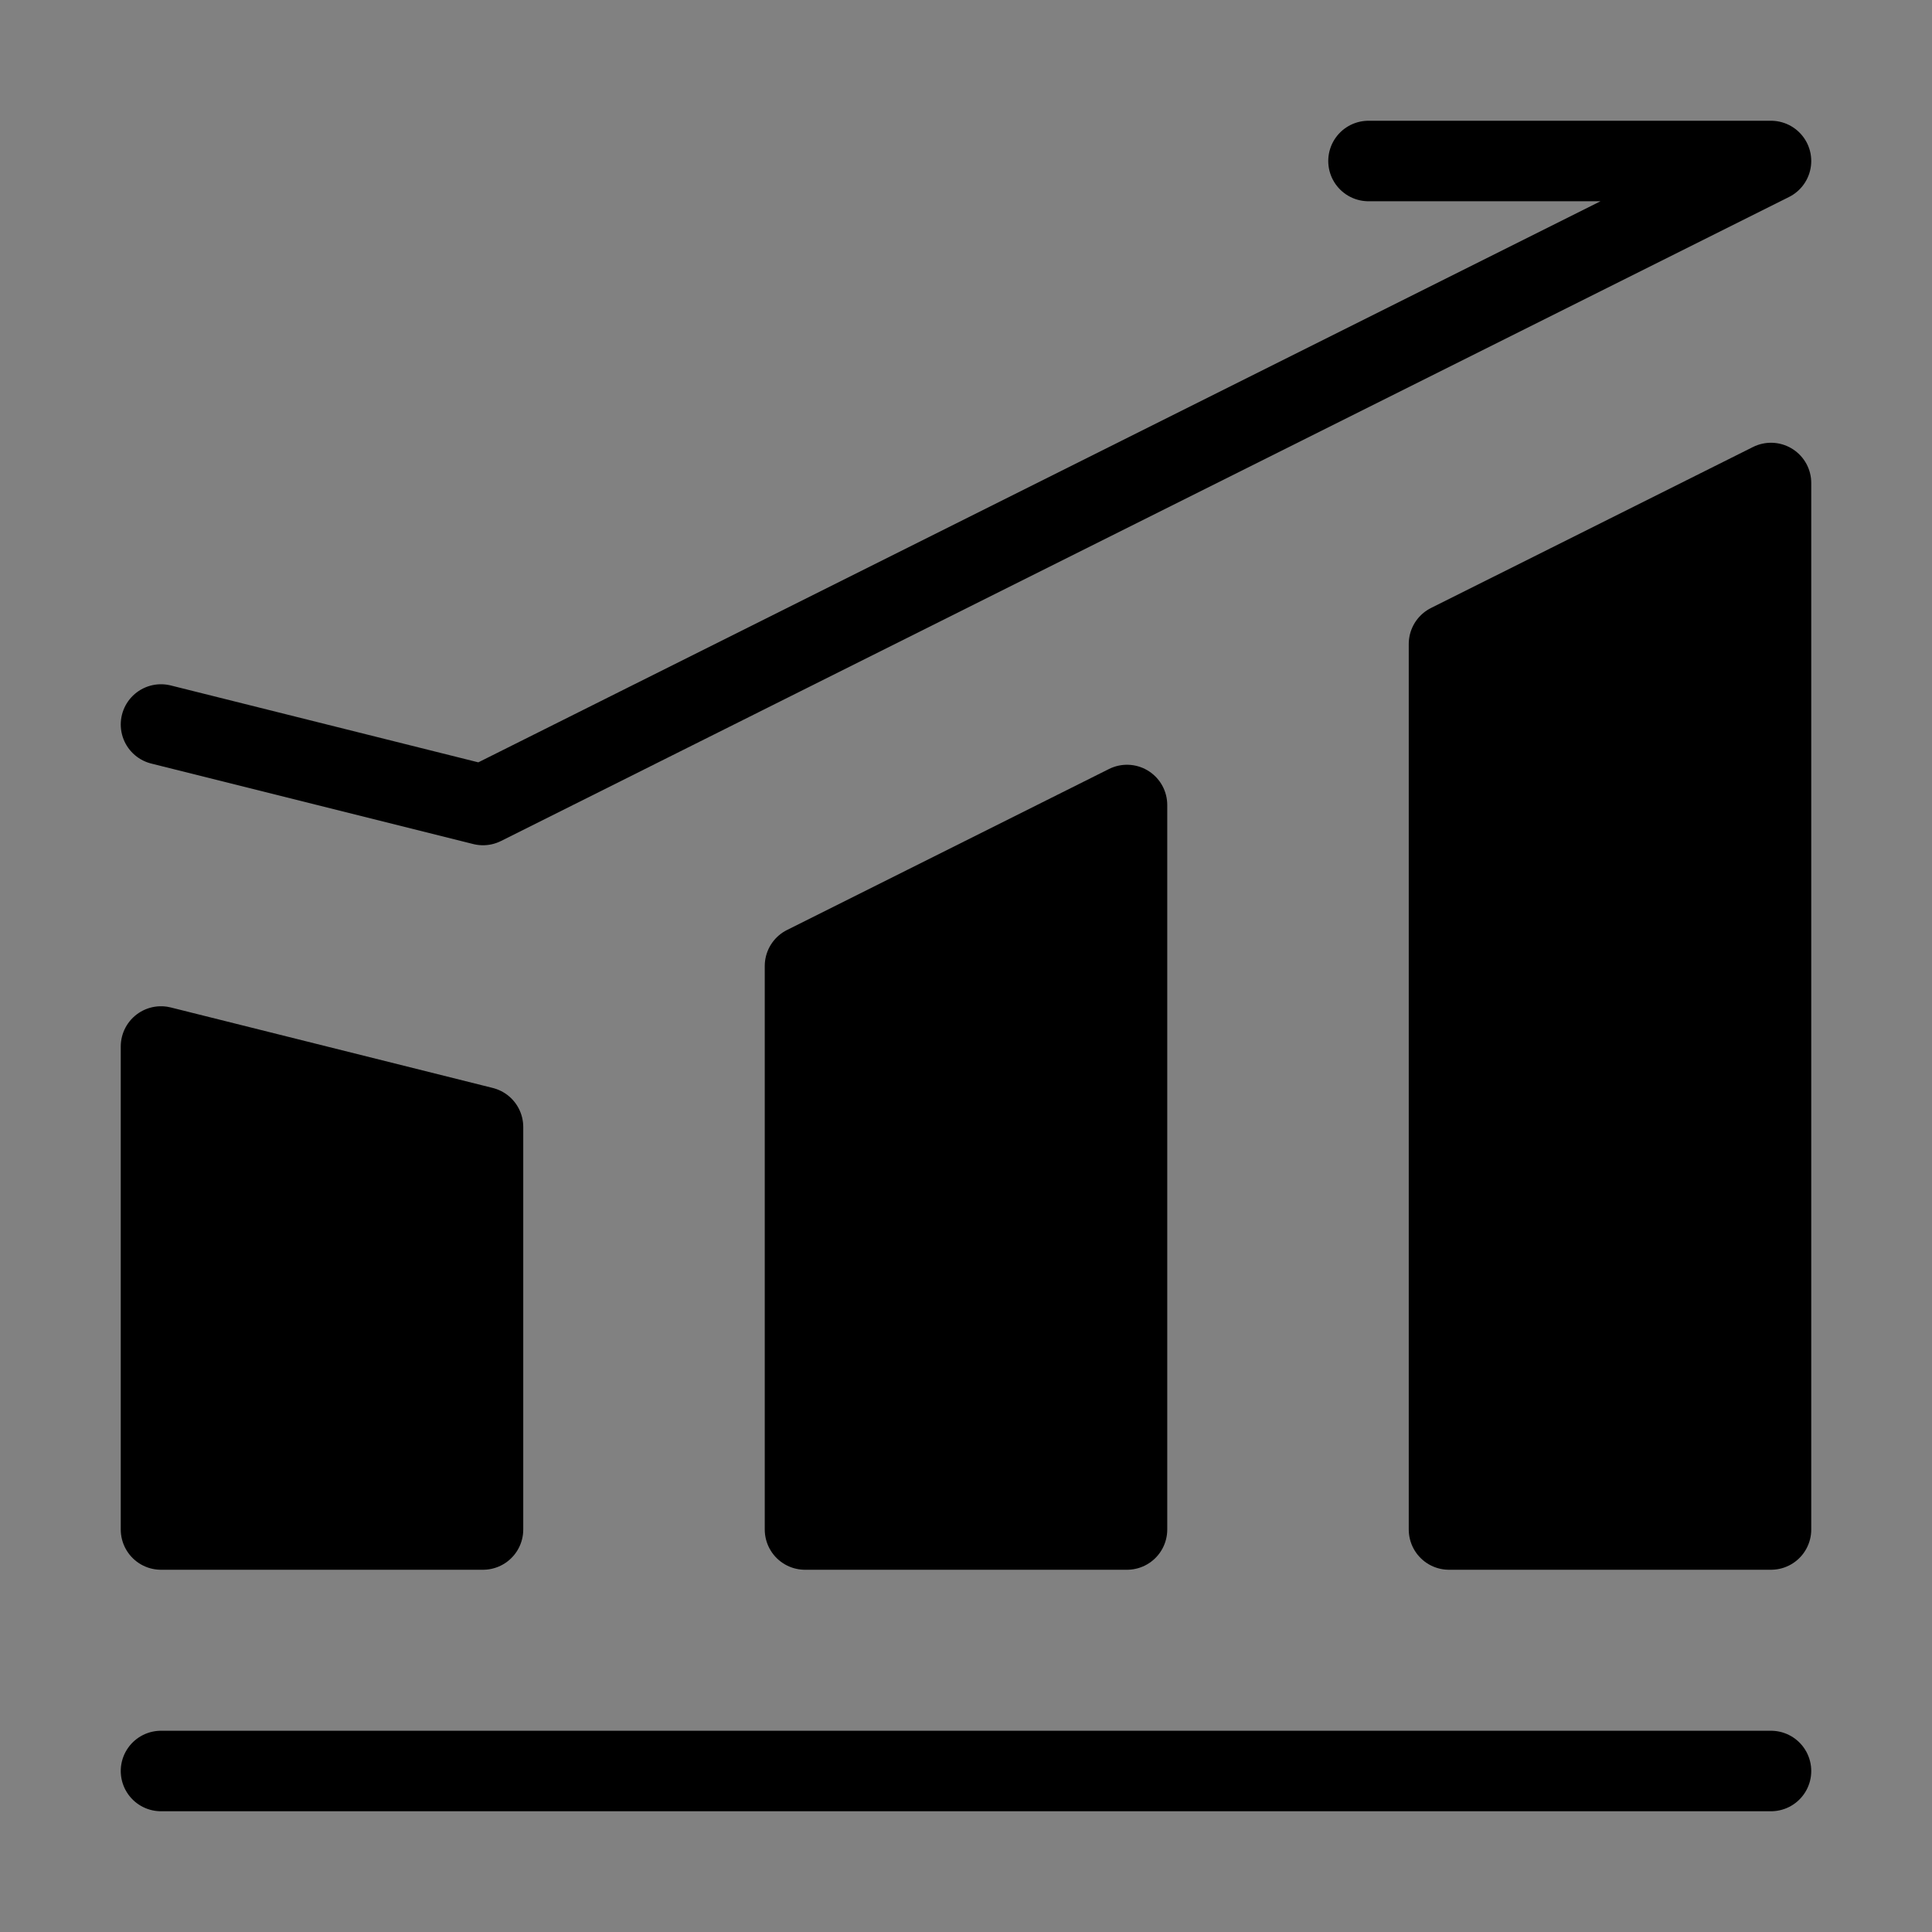
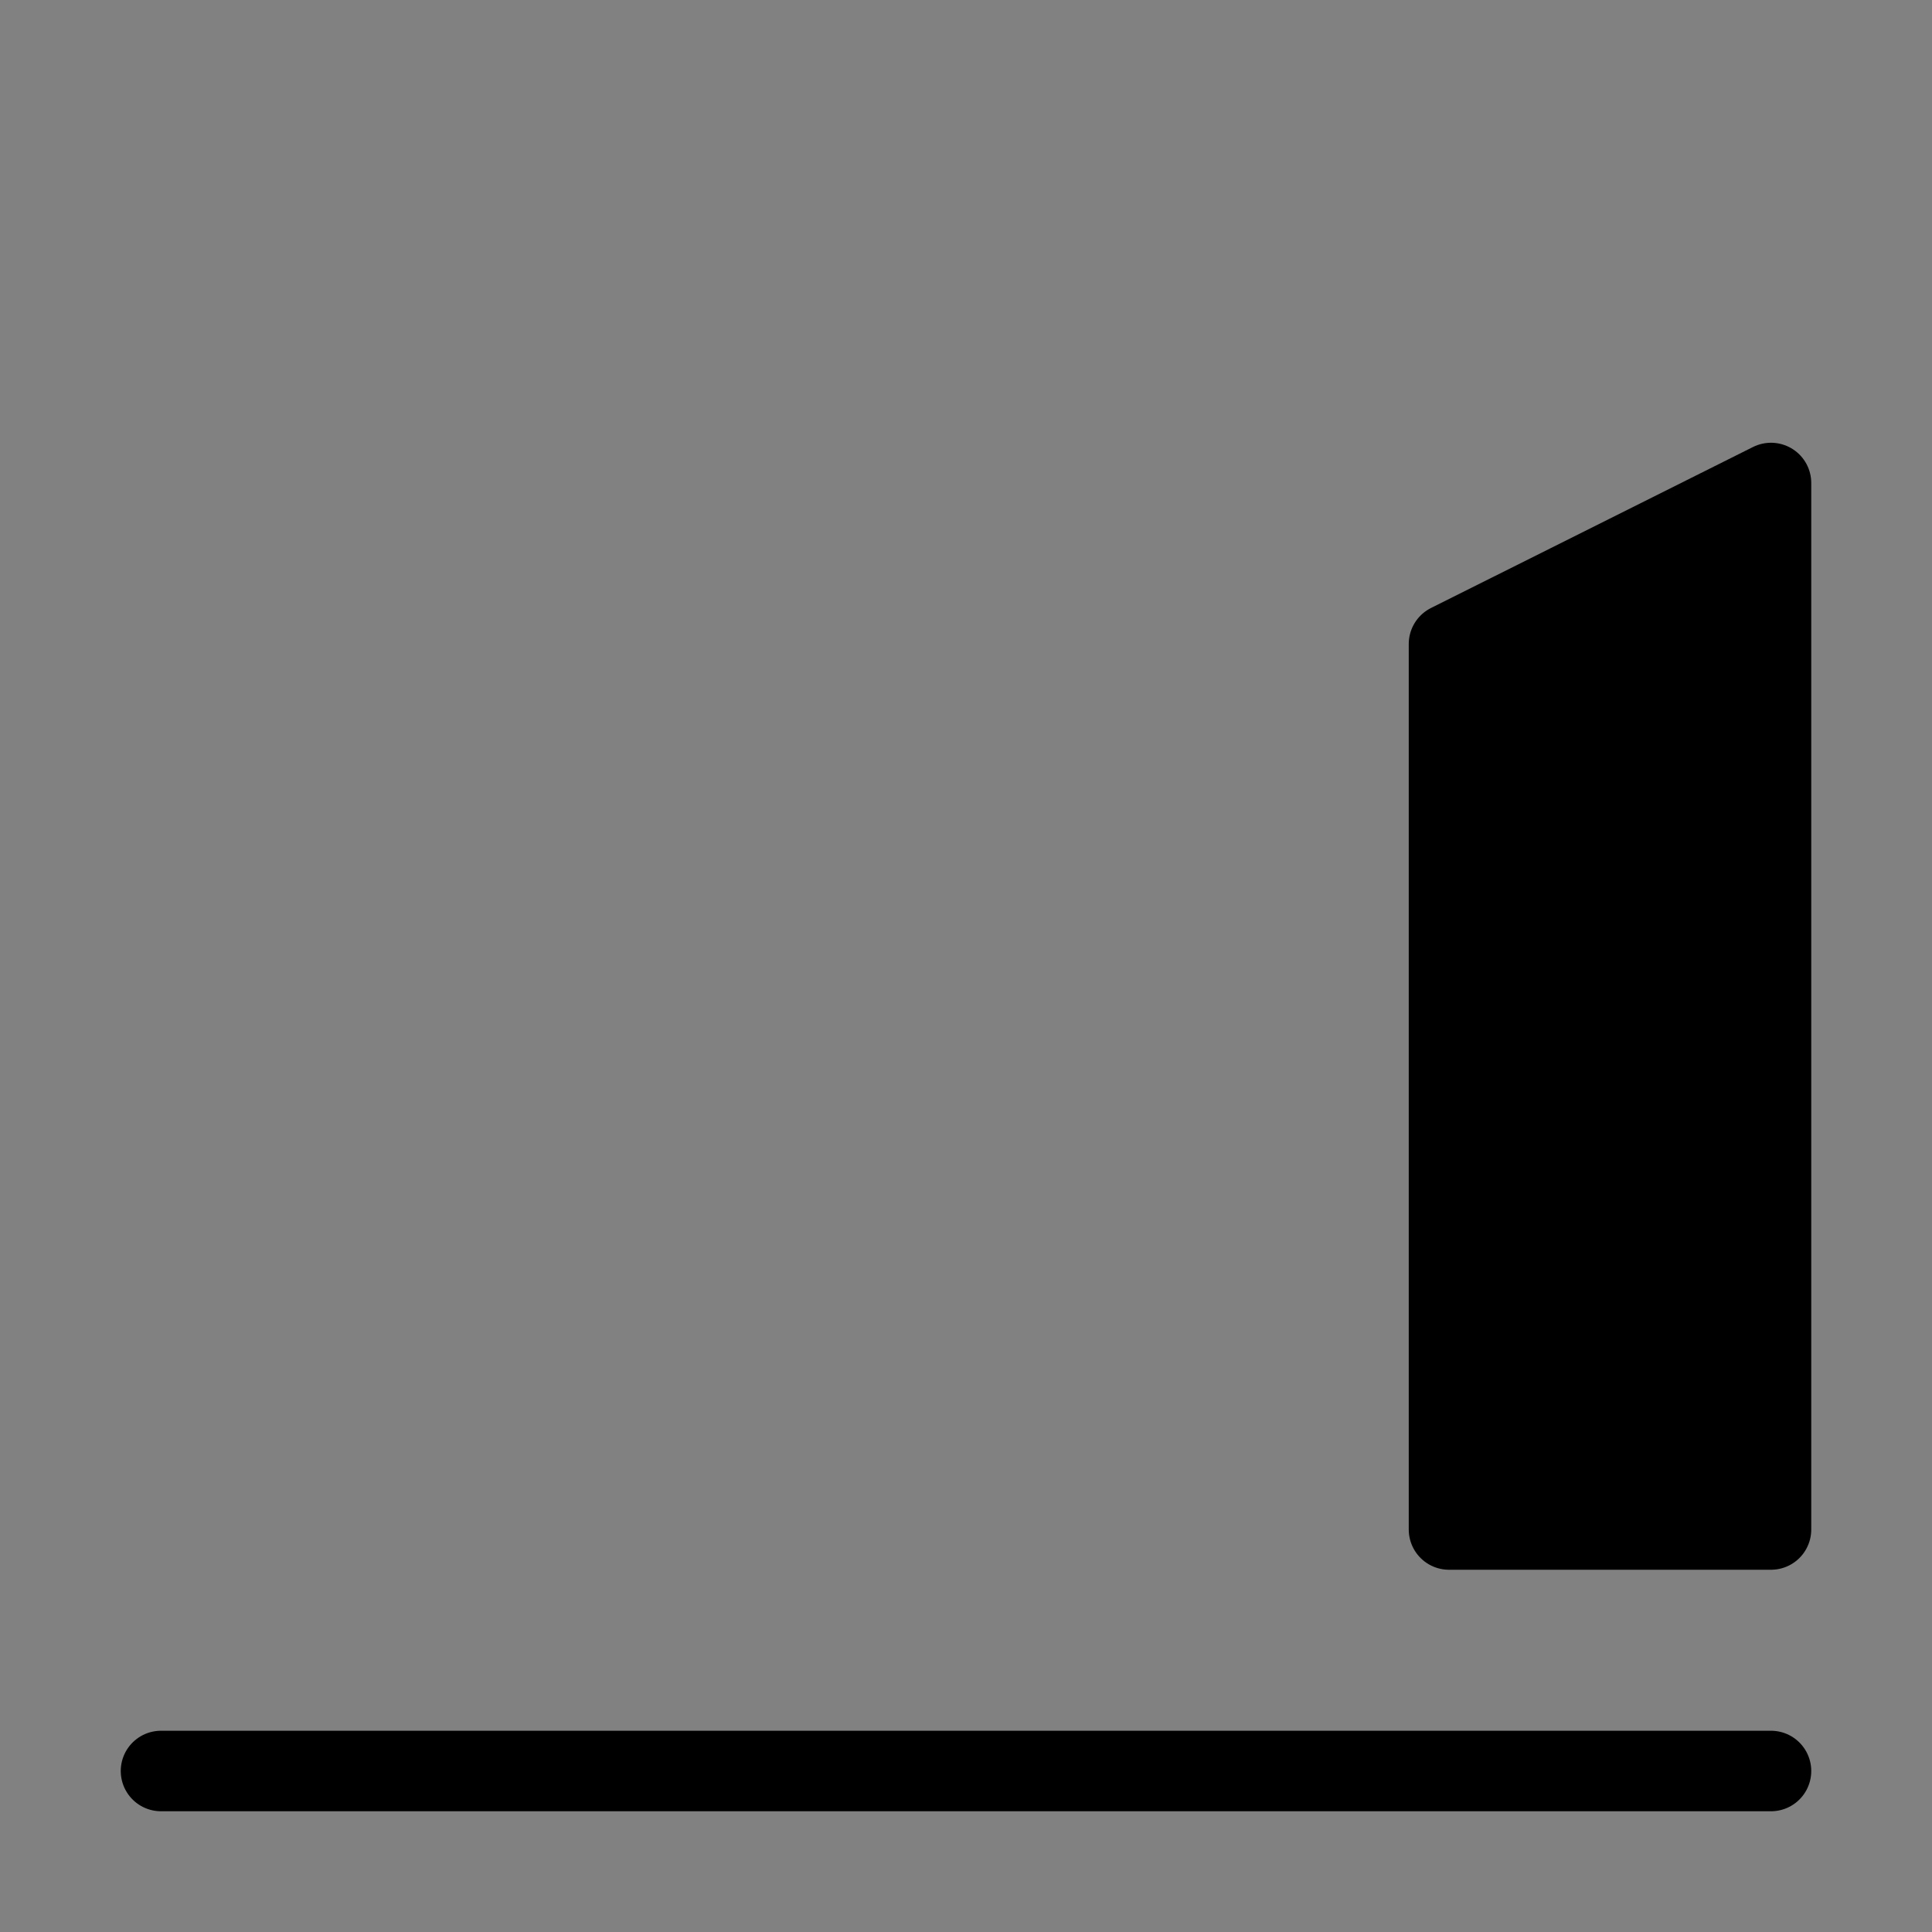
<svg xmlns="http://www.w3.org/2000/svg" viewBox="0 0 48 48" fill="none">
  <rect x="0" y="0" width="48" height="48" fill="#808080" stroke="none" />
  <rect width="48" height="48" fill="white" fill-opacity="0.01" />
  <path d="M4 44H44" stroke="currentColor" stroke-width="2" stroke-linecap="round" stroke-linejoin="round" />
-   <path d="M4 26L12 28V38H4V26Z" fill="currentColor" stroke="currentColor" stroke-width="2" stroke-linejoin="round" />
-   <path d="M20 24L28 20V38H20V24Z" fill="currentColor" stroke="currentColor" stroke-width="2" stroke-linejoin="round" />
  <path d="M36 16L44 12V38H36V16Z" fill="currentColor" stroke="currentColor" stroke-width="2" stroke-linejoin="round" />
-   <path d="M4 18L12 20L44 4H34" stroke="currentColor" stroke-width="2" stroke-linecap="round" stroke-linejoin="round" />
</svg>